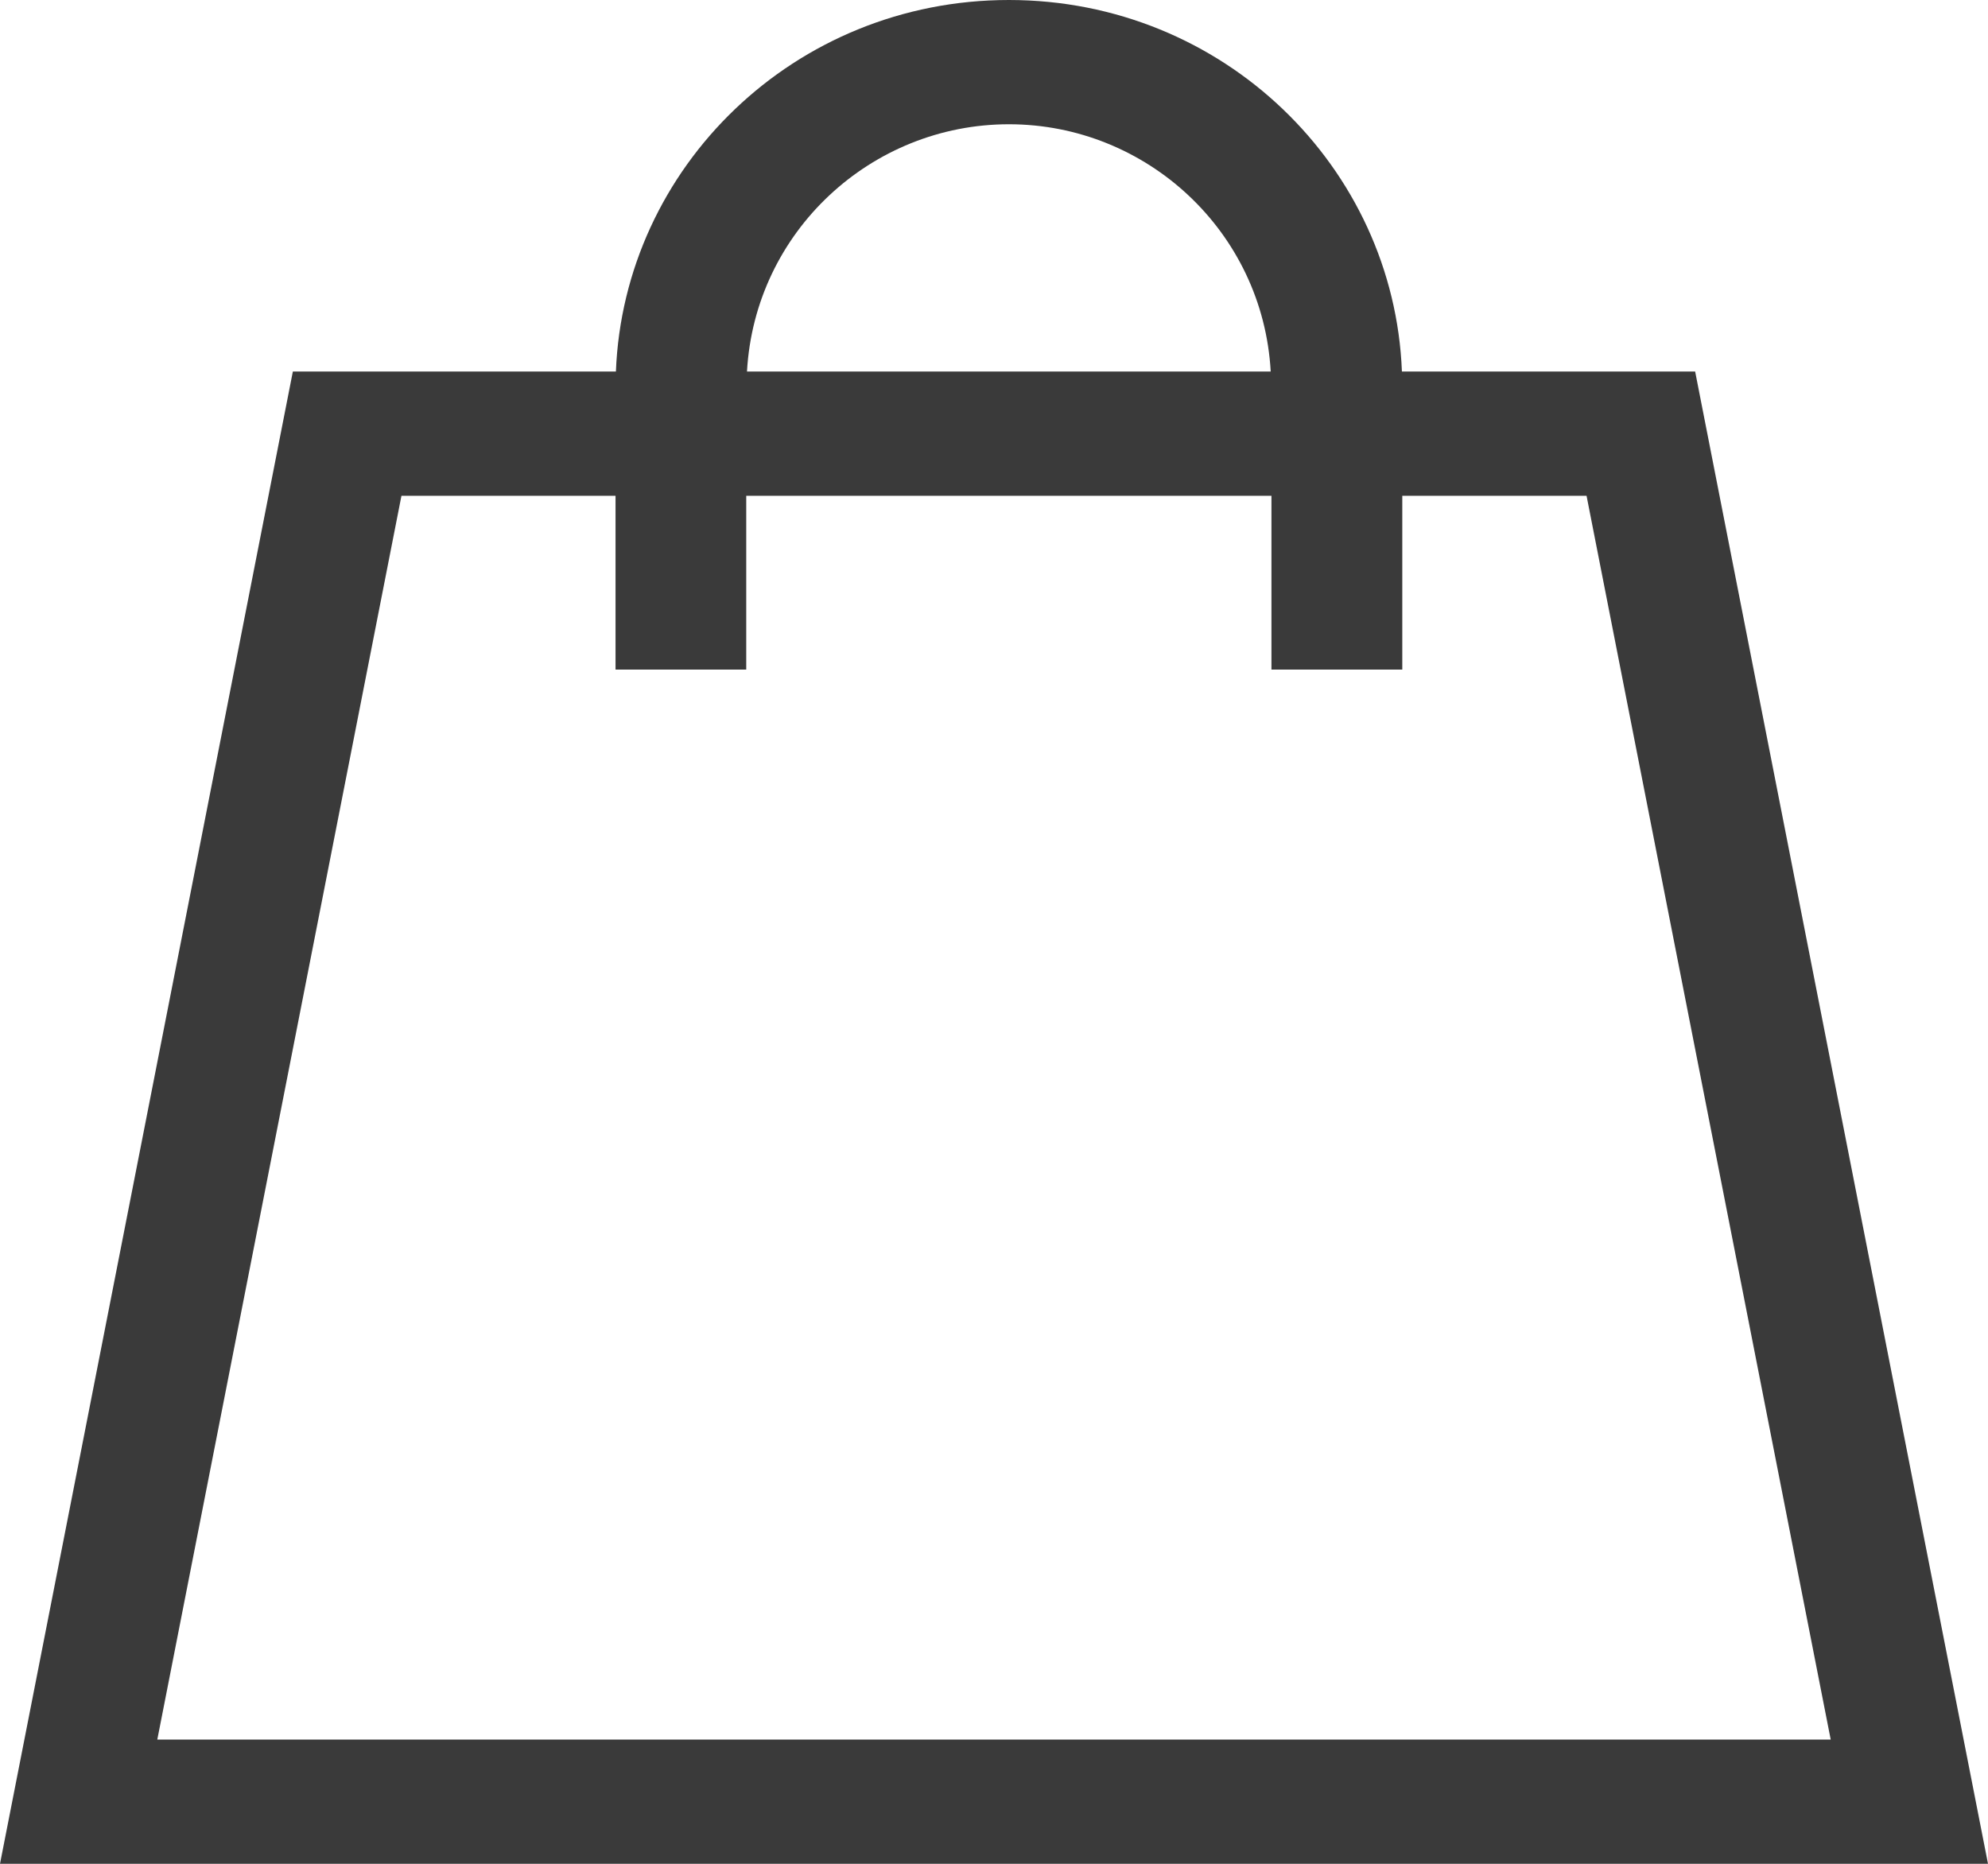
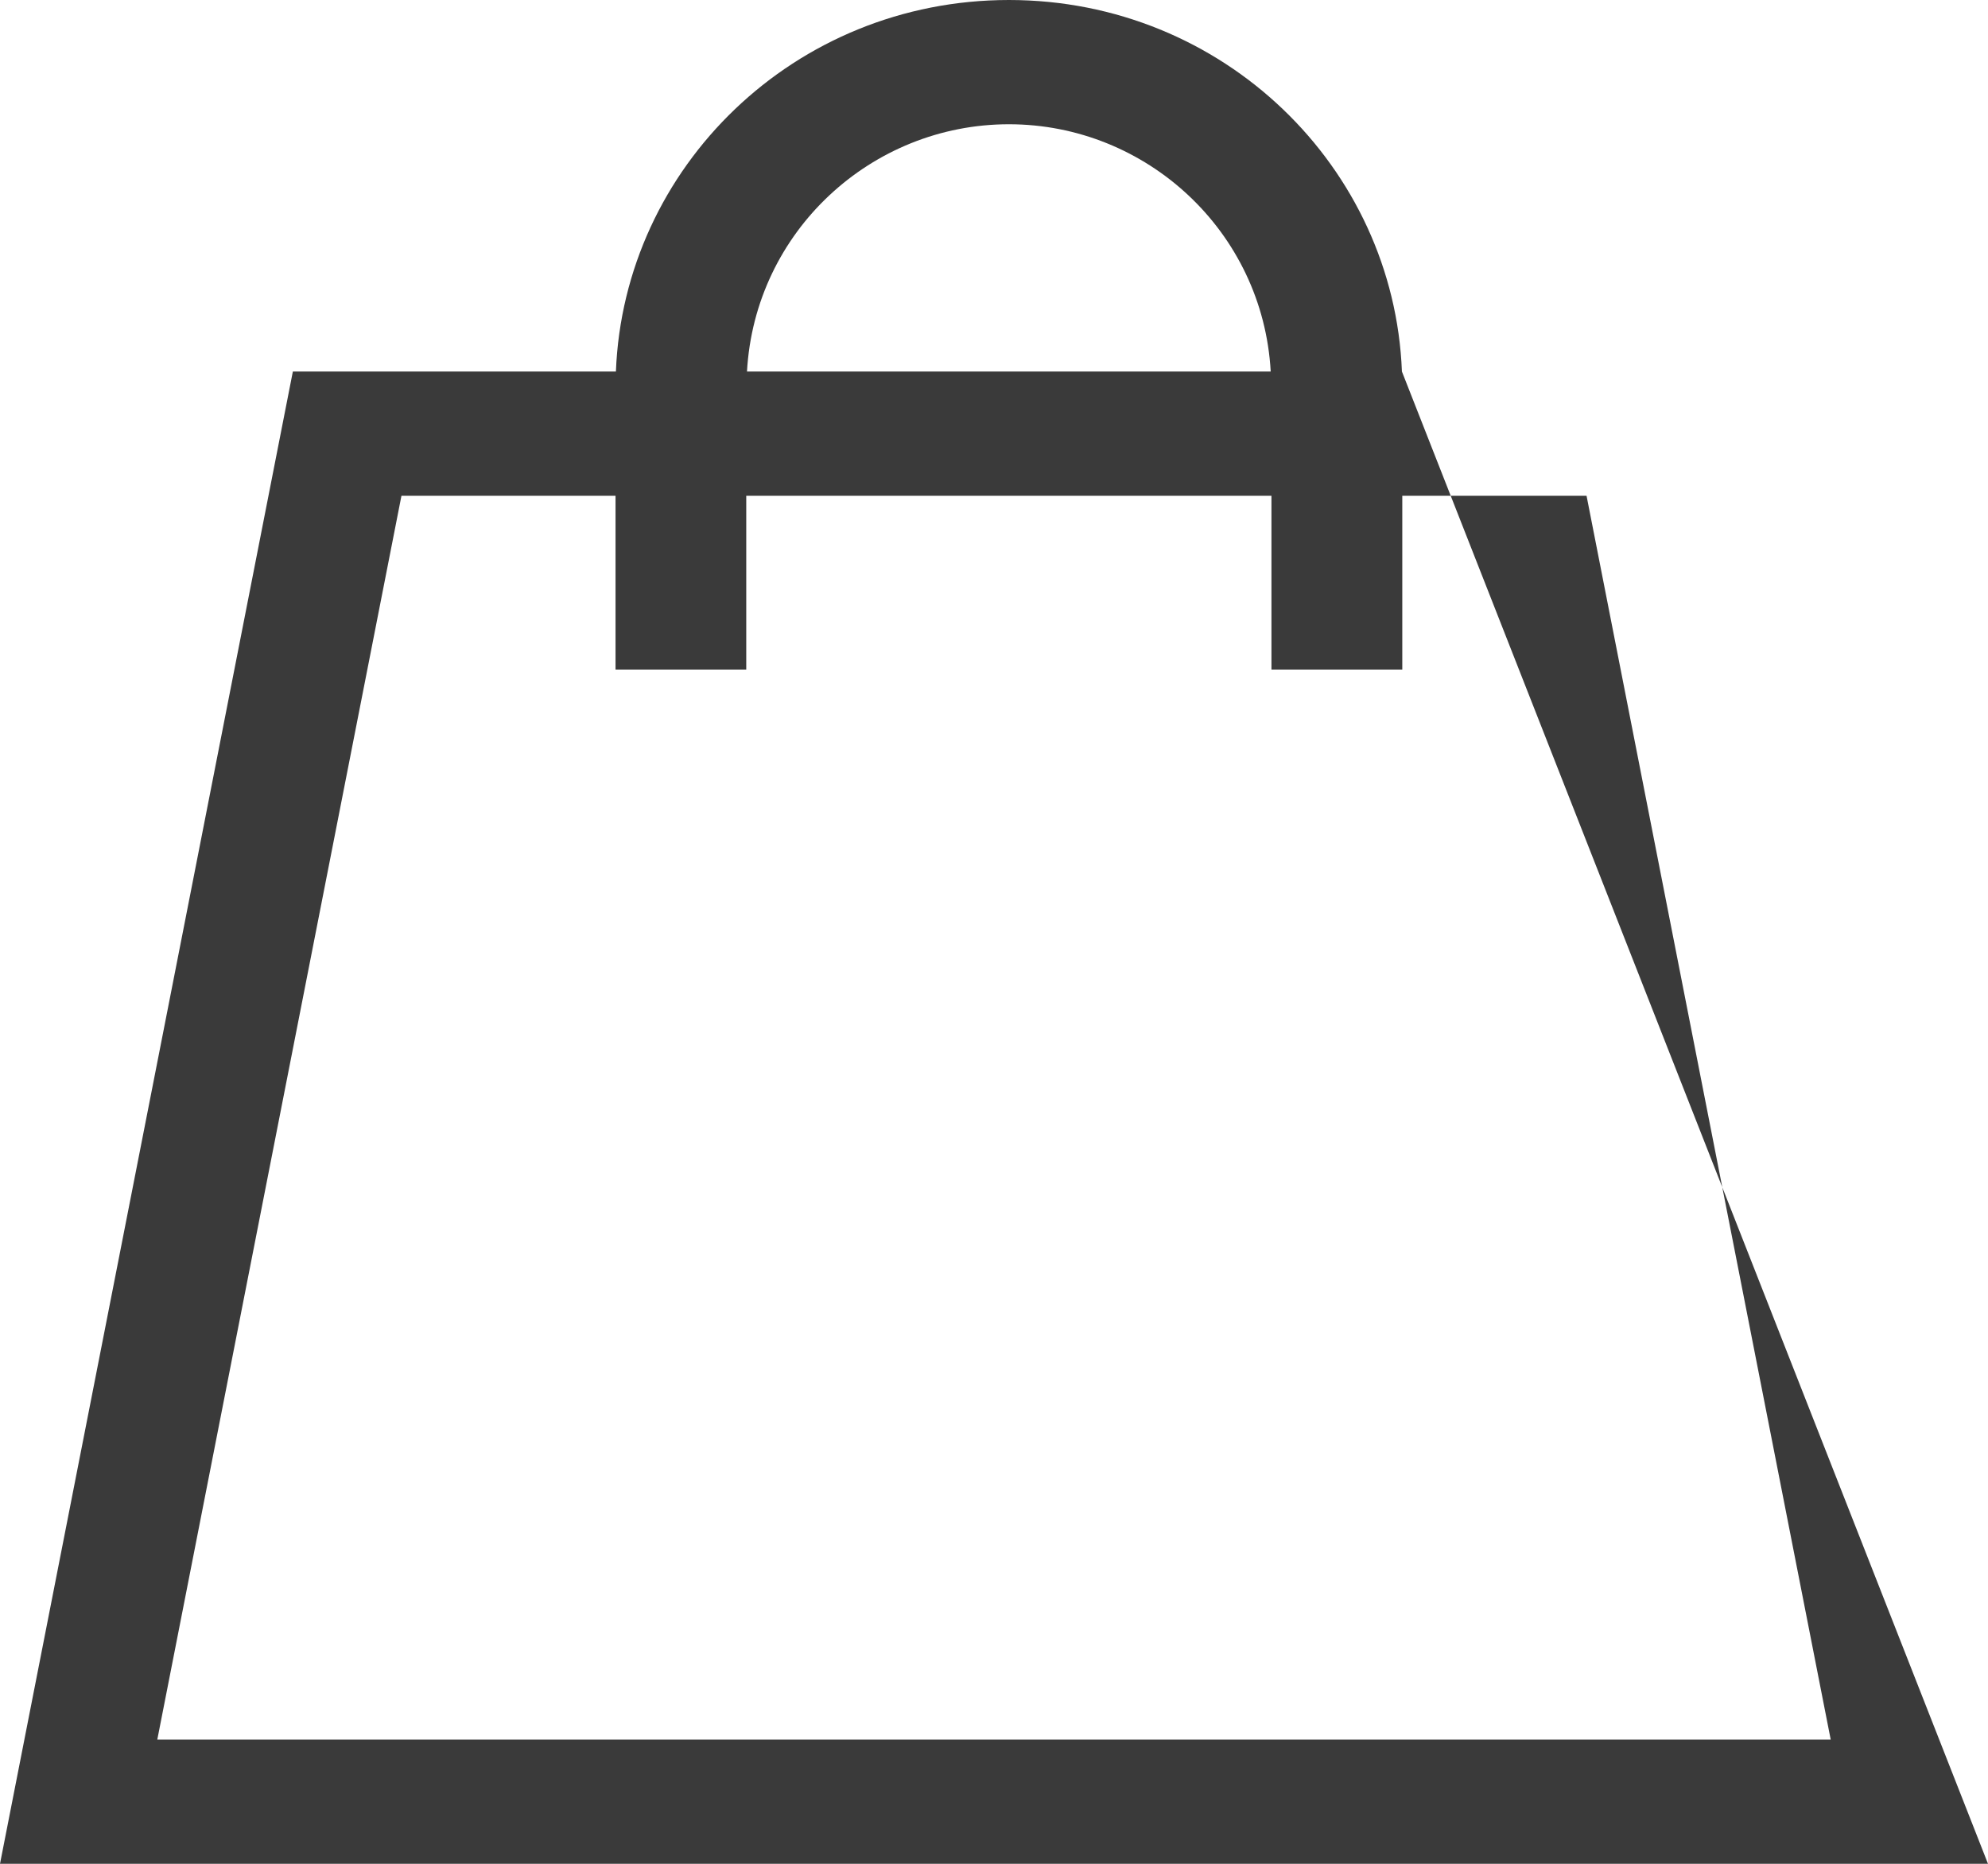
<svg xmlns="http://www.w3.org/2000/svg" width="16" height="15" viewBox="0 0 16 15" fill="none">
-   <path d="M8.12 0C9.846 0 11.219 1.346 11.283 2.99H13.643L16 15H0L2.357 2.99H4.957C5.021 1.346 6.394 0 8.12 0ZM1.266 14H14.734L12.769 3.99H11.286V5.389H10.233V3.99H6.006V5.389H4.954V3.99H3.231L1.266 14ZM8.12 1C7.012 1 6.075 1.864 6.012 2.99H10.227C10.164 1.864 9.228 1 8.12 1Z" fill="#3A3A3A" />
+   <path d="M8.12 0C9.846 0 11.219 1.346 11.283 2.99L16 15H0L2.357 2.99H4.957C5.021 1.346 6.394 0 8.12 0ZM1.266 14H14.734L12.769 3.99H11.286V5.389H10.233V3.99H6.006V5.389H4.954V3.99H3.231L1.266 14ZM8.12 1C7.012 1 6.075 1.864 6.012 2.99H10.227C10.164 1.864 9.228 1 8.12 1Z" fill="#3A3A3A" />
</svg>